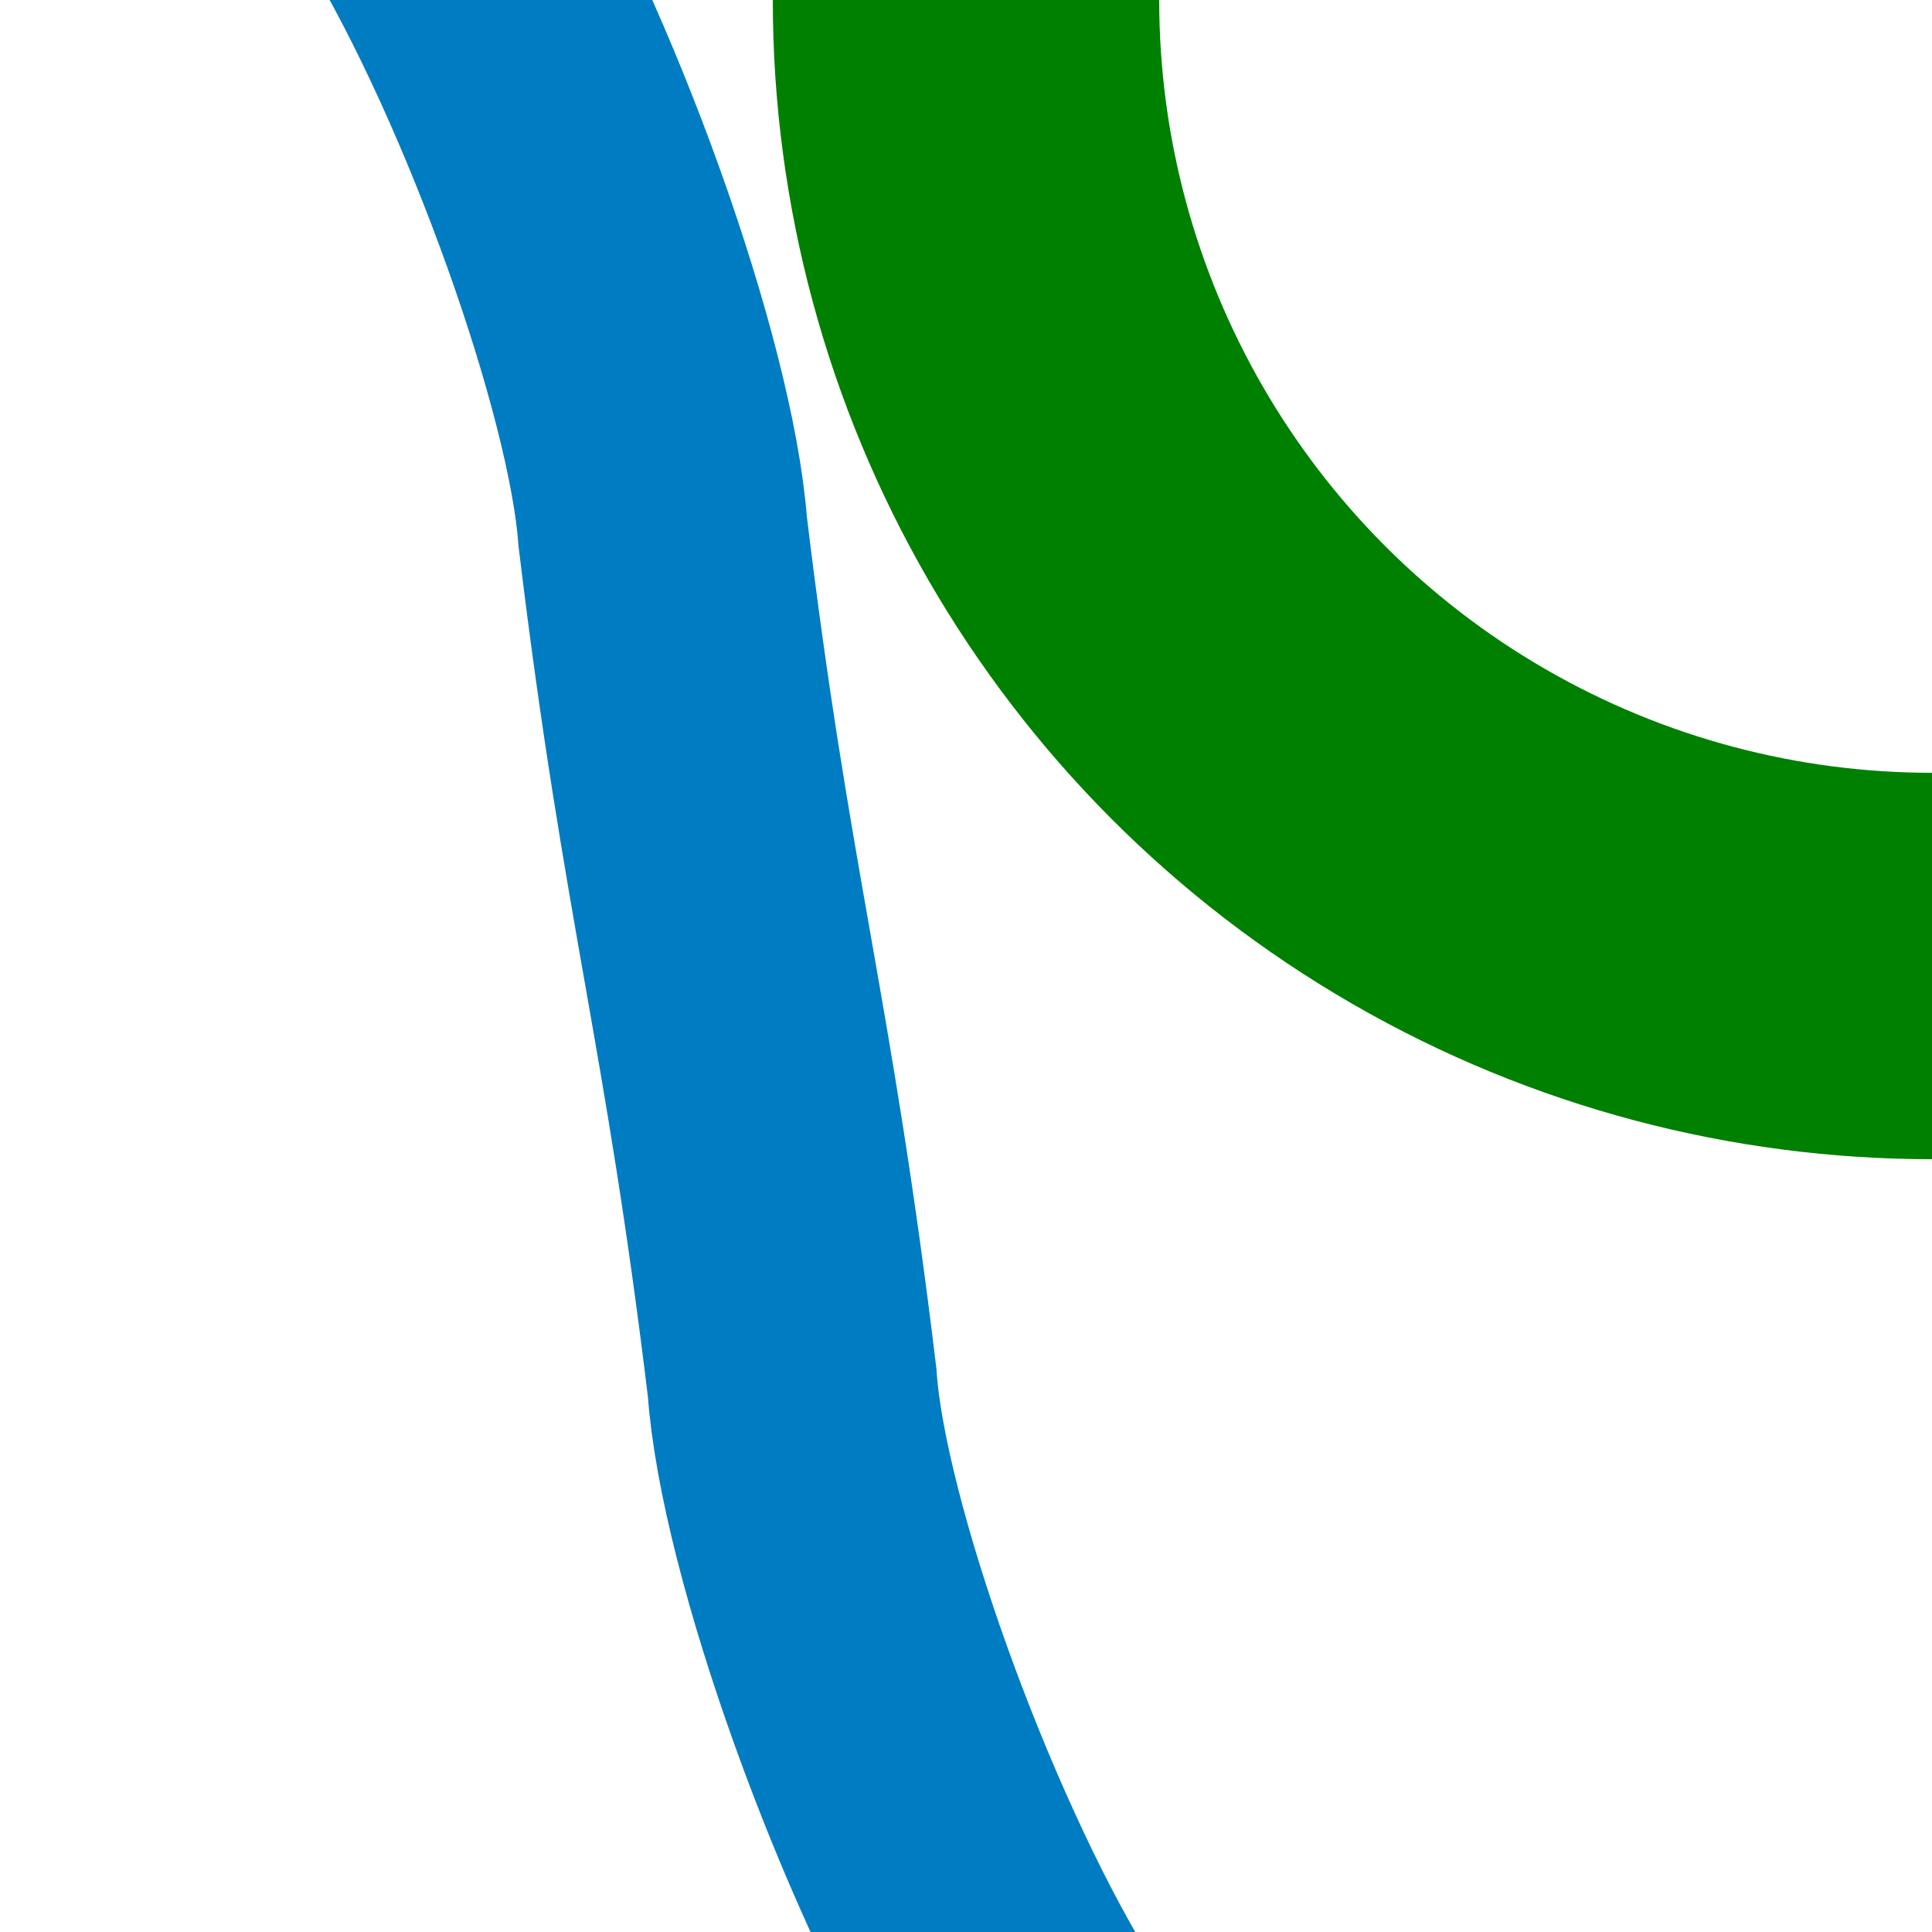
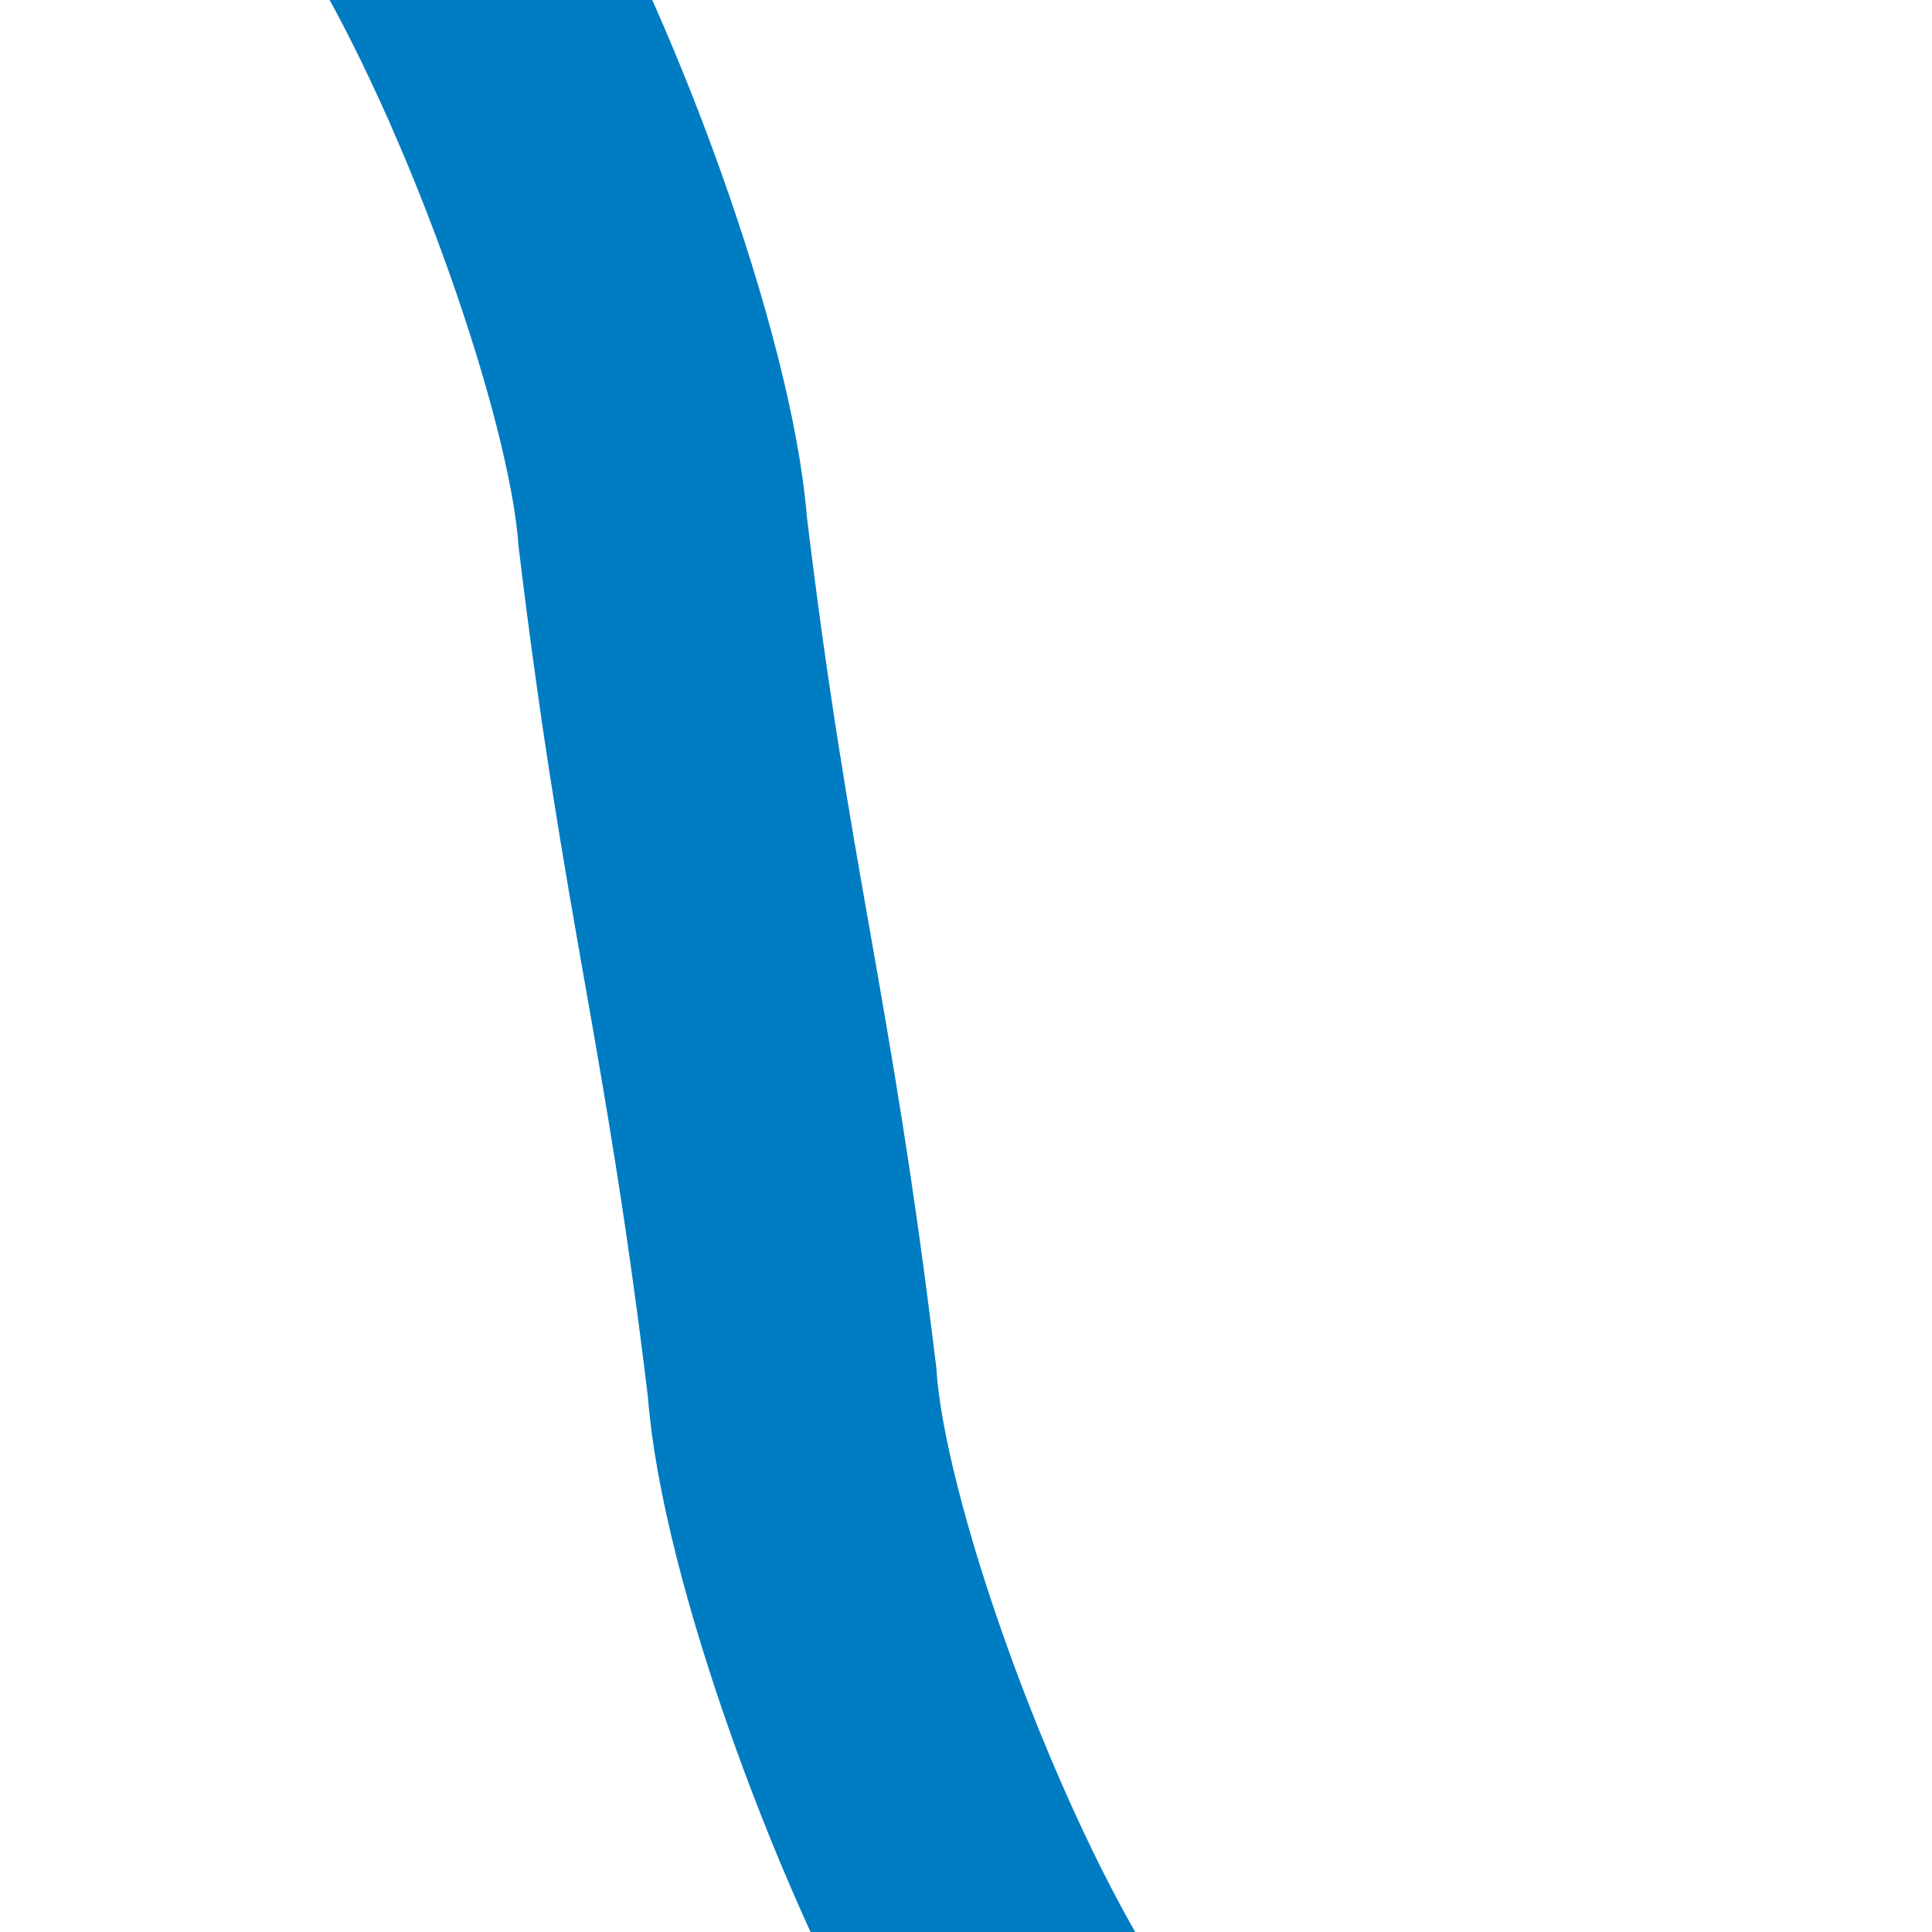
<svg xmlns="http://www.w3.org/2000/svg" width="500" height="500">
  <title>fWBANKllf</title>
  <g fill="none">
    <path d="M 111.5,-29.66 C 140,17.33 168.5,97.5 171.5,137.5 C 183,232.66 193.5,262.66 205,357.75 C 207.75,397.75 236.5,478 265,525" stroke="#007cc3" stroke-width="75" fill="none" />
-     <circle cx="500" cy="0" r="250" stroke="#008000" stroke-width="100" />
  </g>
</svg>